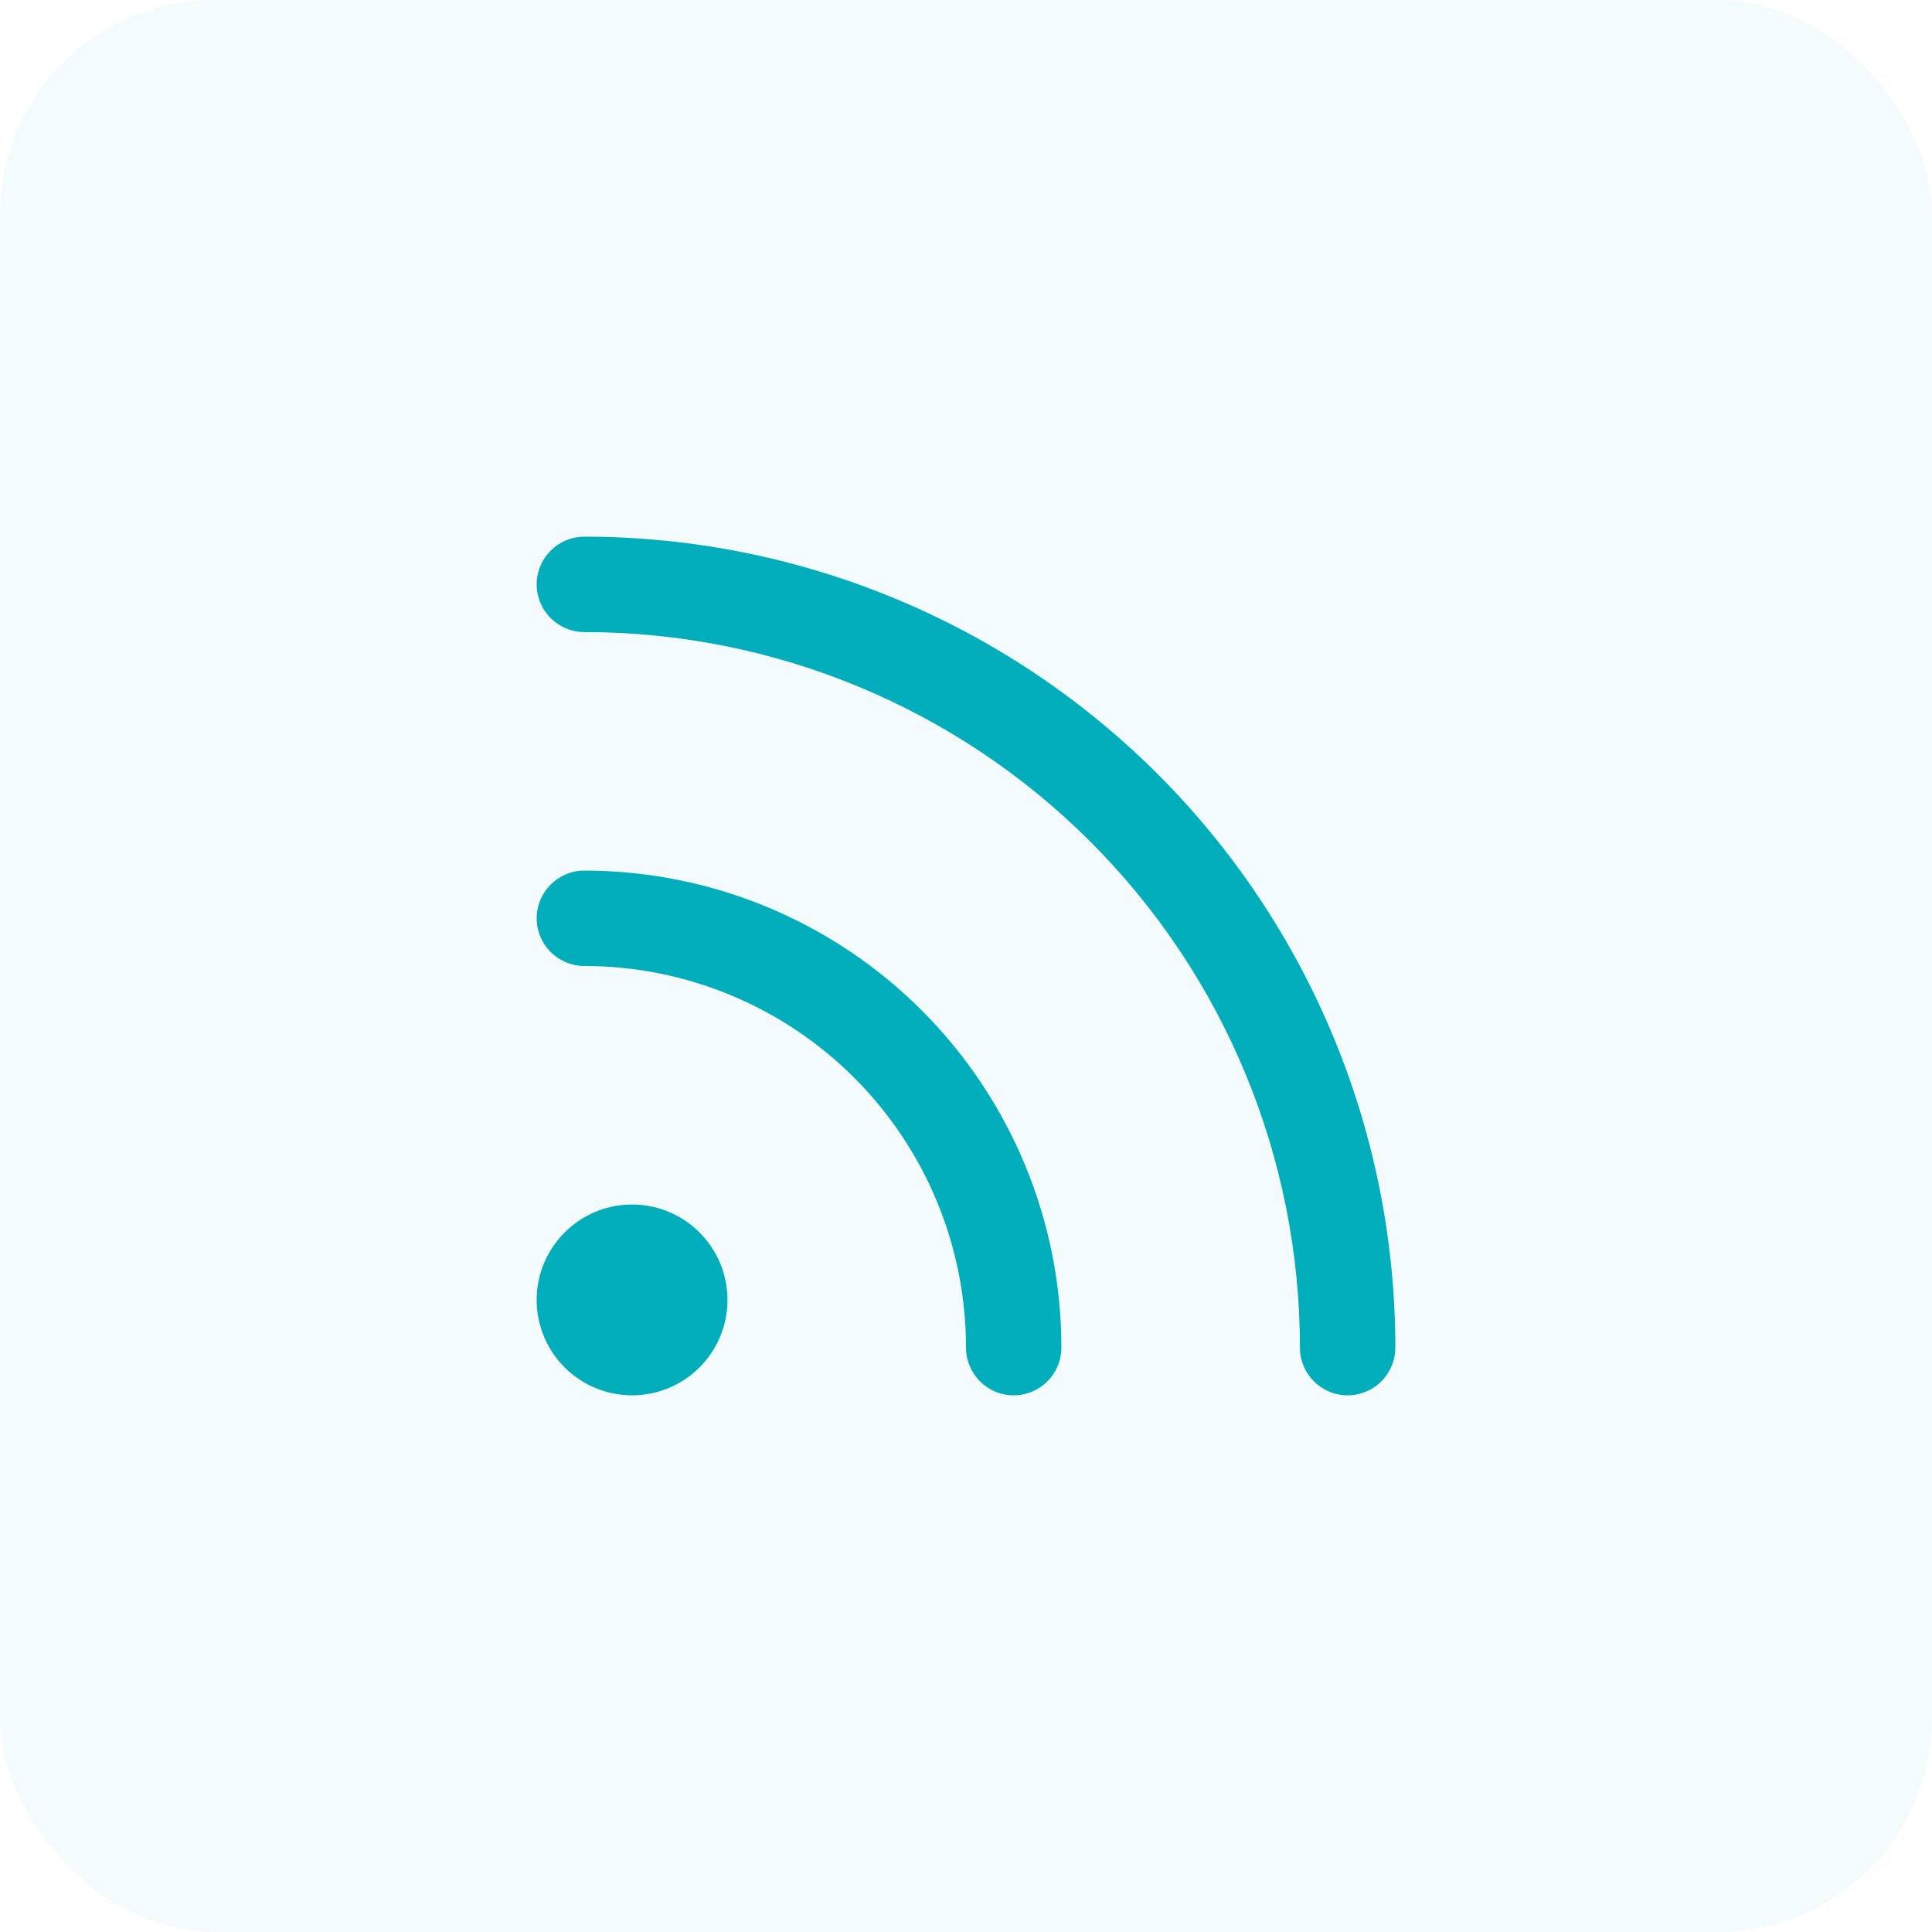
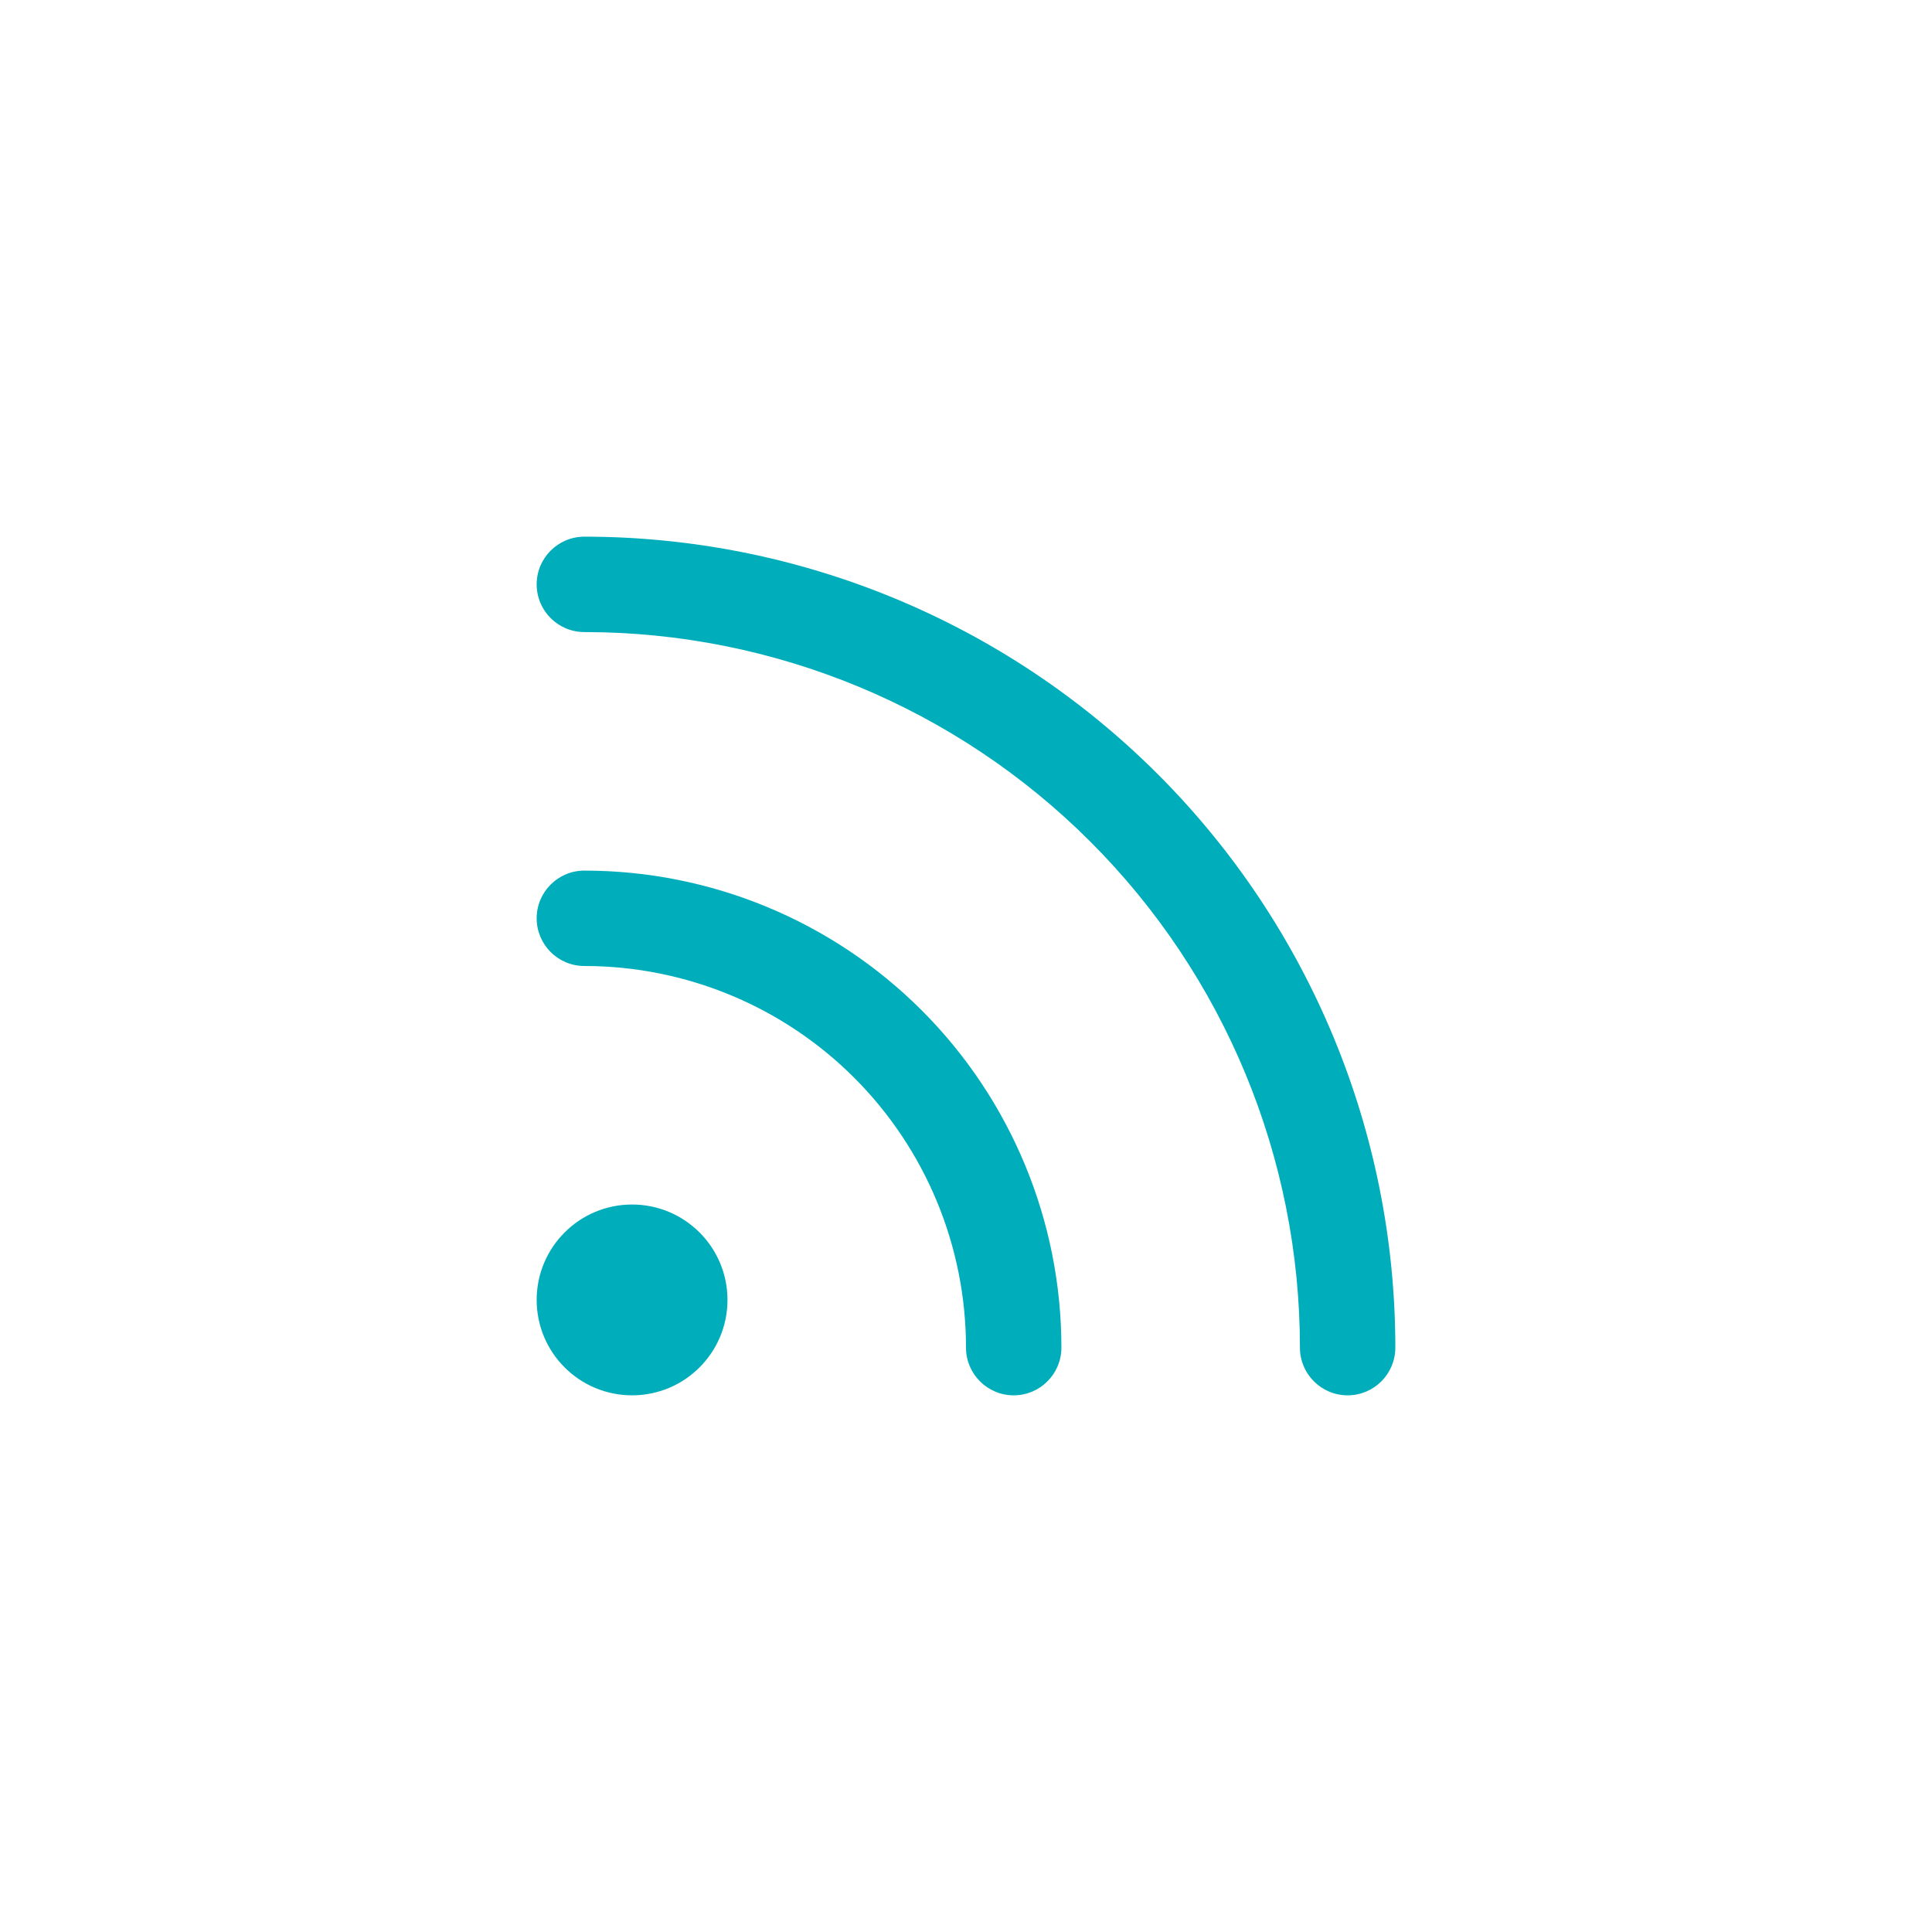
<svg xmlns="http://www.w3.org/2000/svg" fill="none" version="1.1" width="108" height="108" viewBox="0 0 108 108">
  <g>
    <g style="opacity:0.05;mix-blend-mode:passthrough">
-       <rect x="0" y="0" width="108" height="108" rx="12" fill="#00aebb" fill-opacity="1" />
-     </g>
+       </g>
    <g style="mix-blend-mode:passthrough">
      <g style="mix-blend-mode:passthrough">
        <path d="M30,32.667C30,31.194,31.194,30,32.667,30C44.69,30,56.221,34.776,64.722,43.278C73.224,51.779,78,63.31,78,75.333C78,76.806,76.806,78,75.333,78C73.861,78,72.667,76.806,72.667,75.333C72.667,64.725,68.452,54.55,60.951,47.049C53.45,39.548,43.275,35.333,32.667,35.333C31.194,35.333,30,34.139,30,32.667C30,32.667,30,32.667,30,32.667ZM30,51.333C30,49.861,31.194,48.667,32.667,48.667C39.739,48.667,46.522,51.476,51.523,56.477C56.524,61.478,59.333,68.261,59.333,75.333C59.333,76.806,58.139,78,56.667,78C55.194,78,54,76.806,54,75.333C54,69.675,51.752,64.249,47.752,60.248C43.751,56.248,38.325,54,32.667,54C31.194,54,30,52.806,30,51.333C30,51.333,30,51.333,30,51.333ZM30,72.667C30,69.721,32.388,67.333,35.333,67.333C38.279,67.333,40.667,69.721,40.667,72.667C40.667,75.612,38.279,78,35.333,78C32.388,78,30,75.612,30,72.667C30,72.667,30,72.667,30,72.667Z" fill-rule="evenodd" fill="#00aebb" fill-opacity="1" />
      </g>
    </g>
  </g>
</svg>